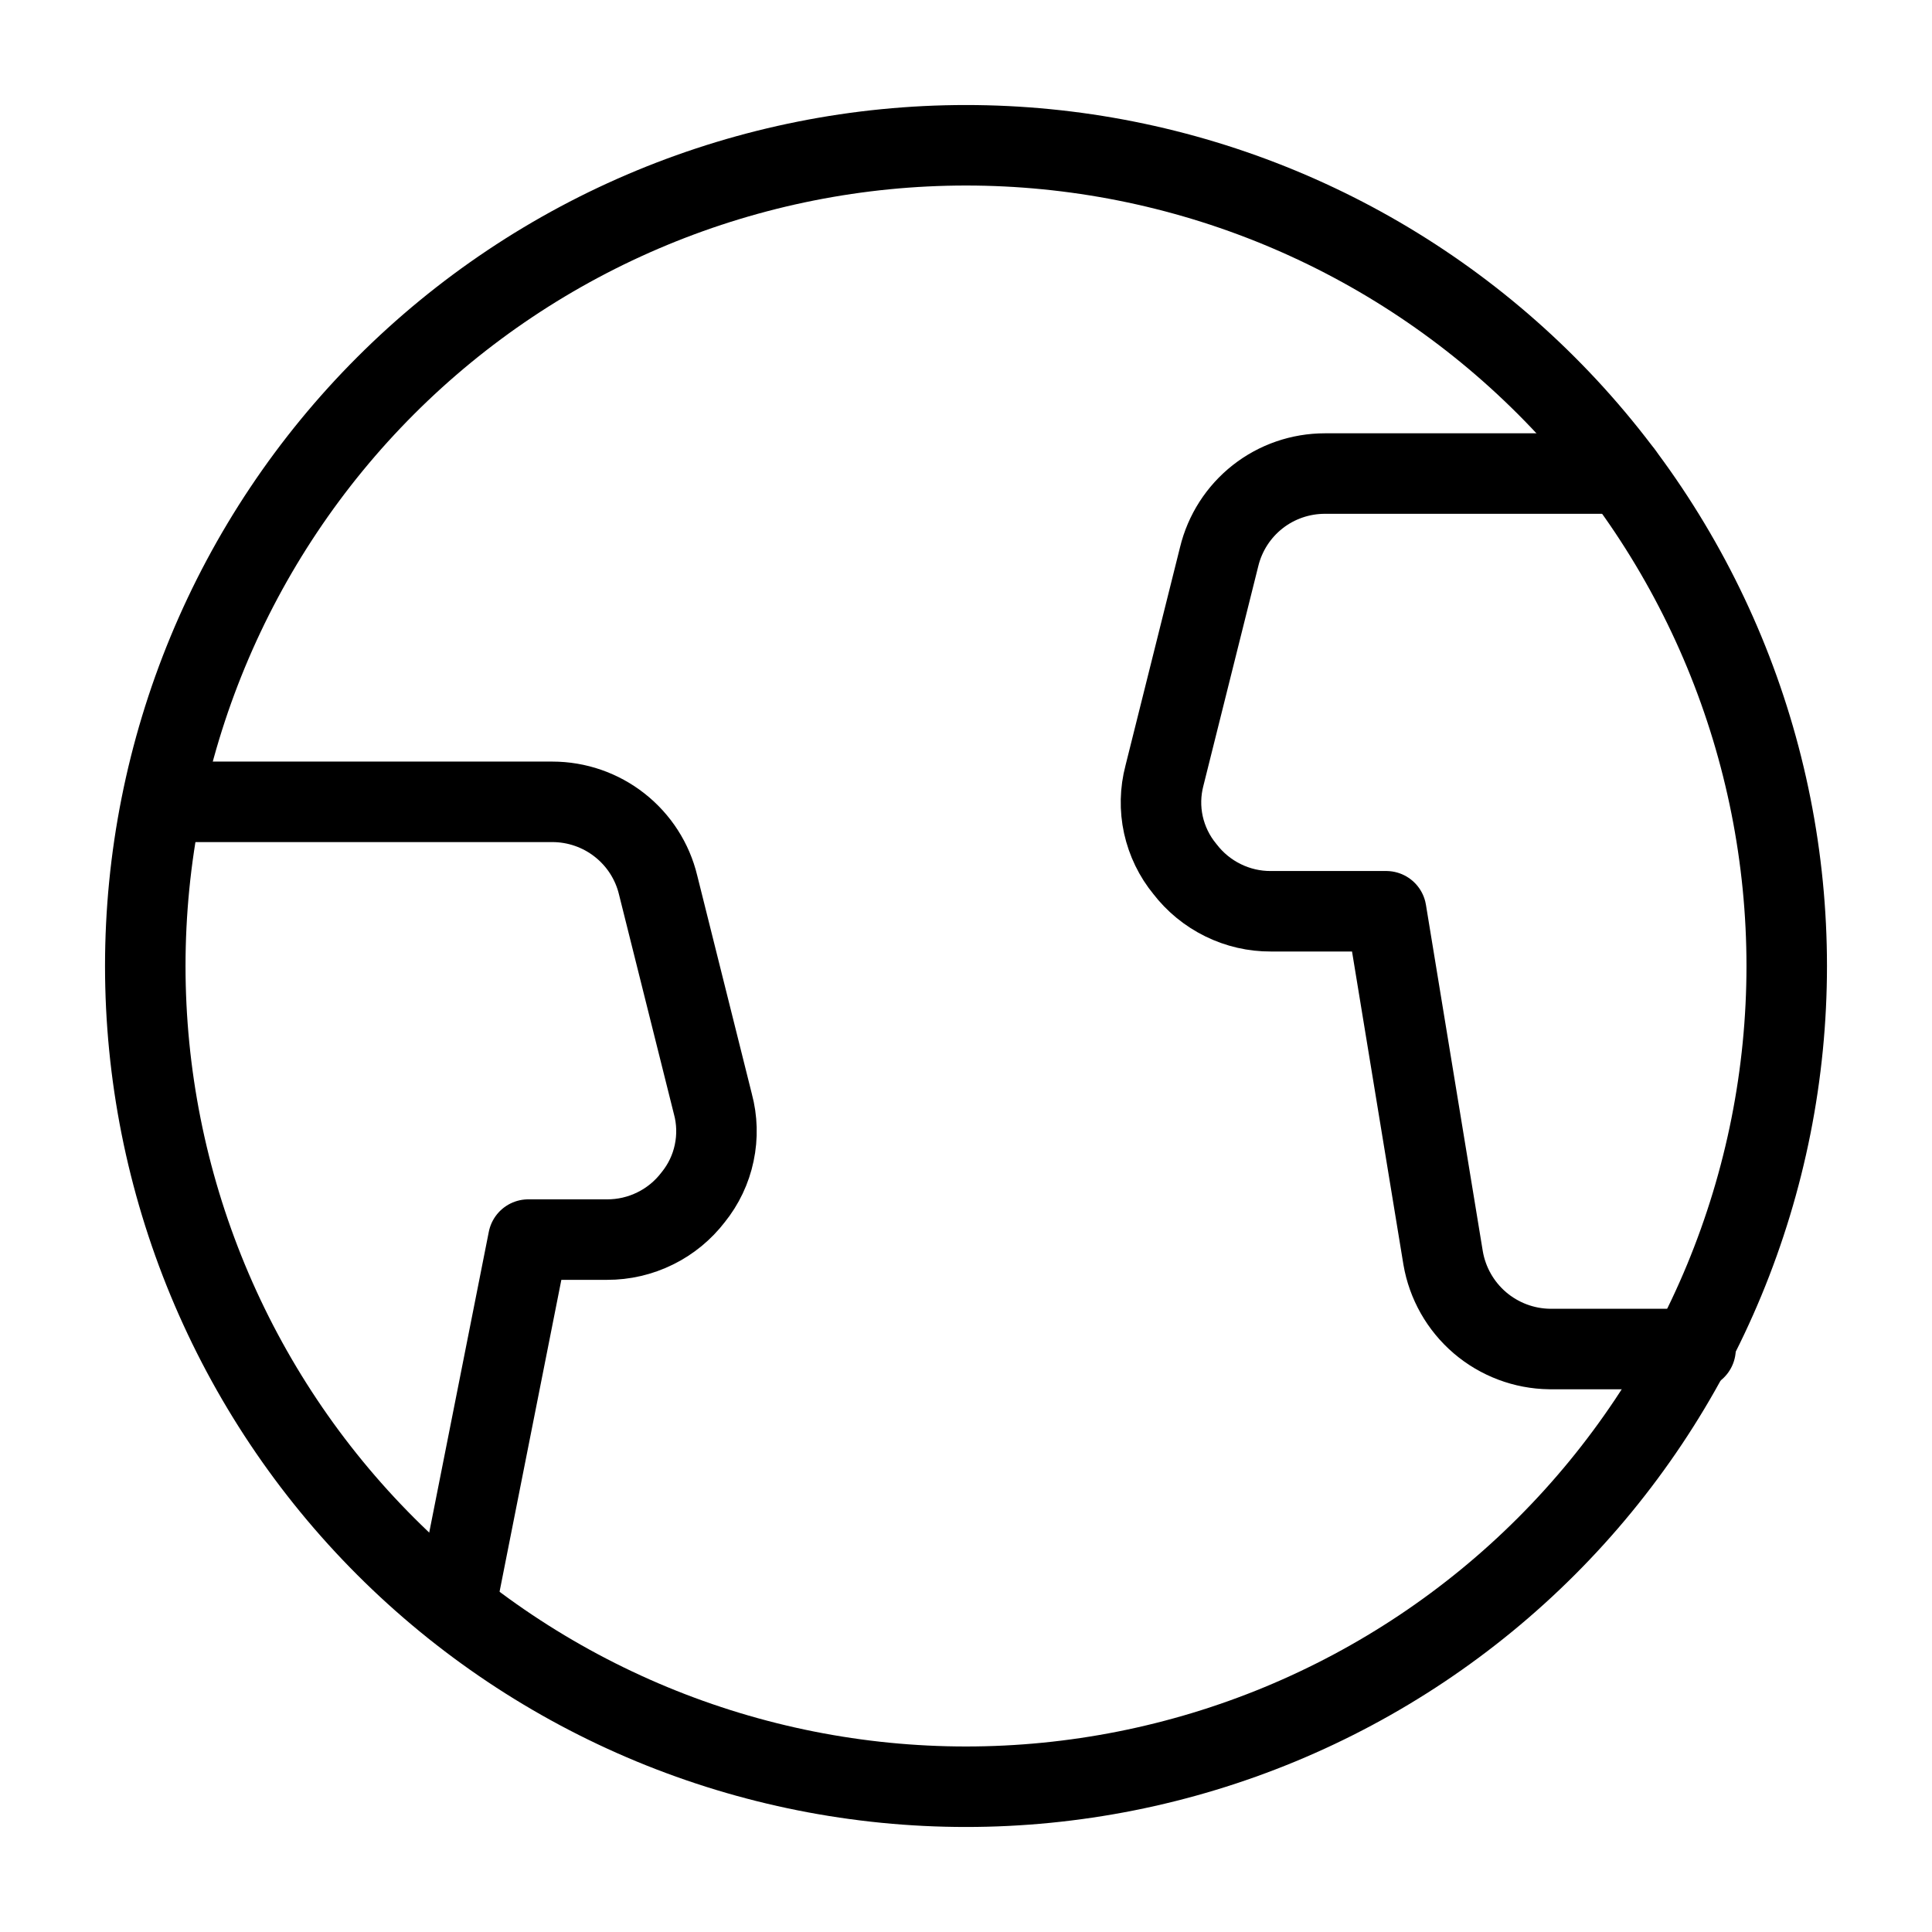
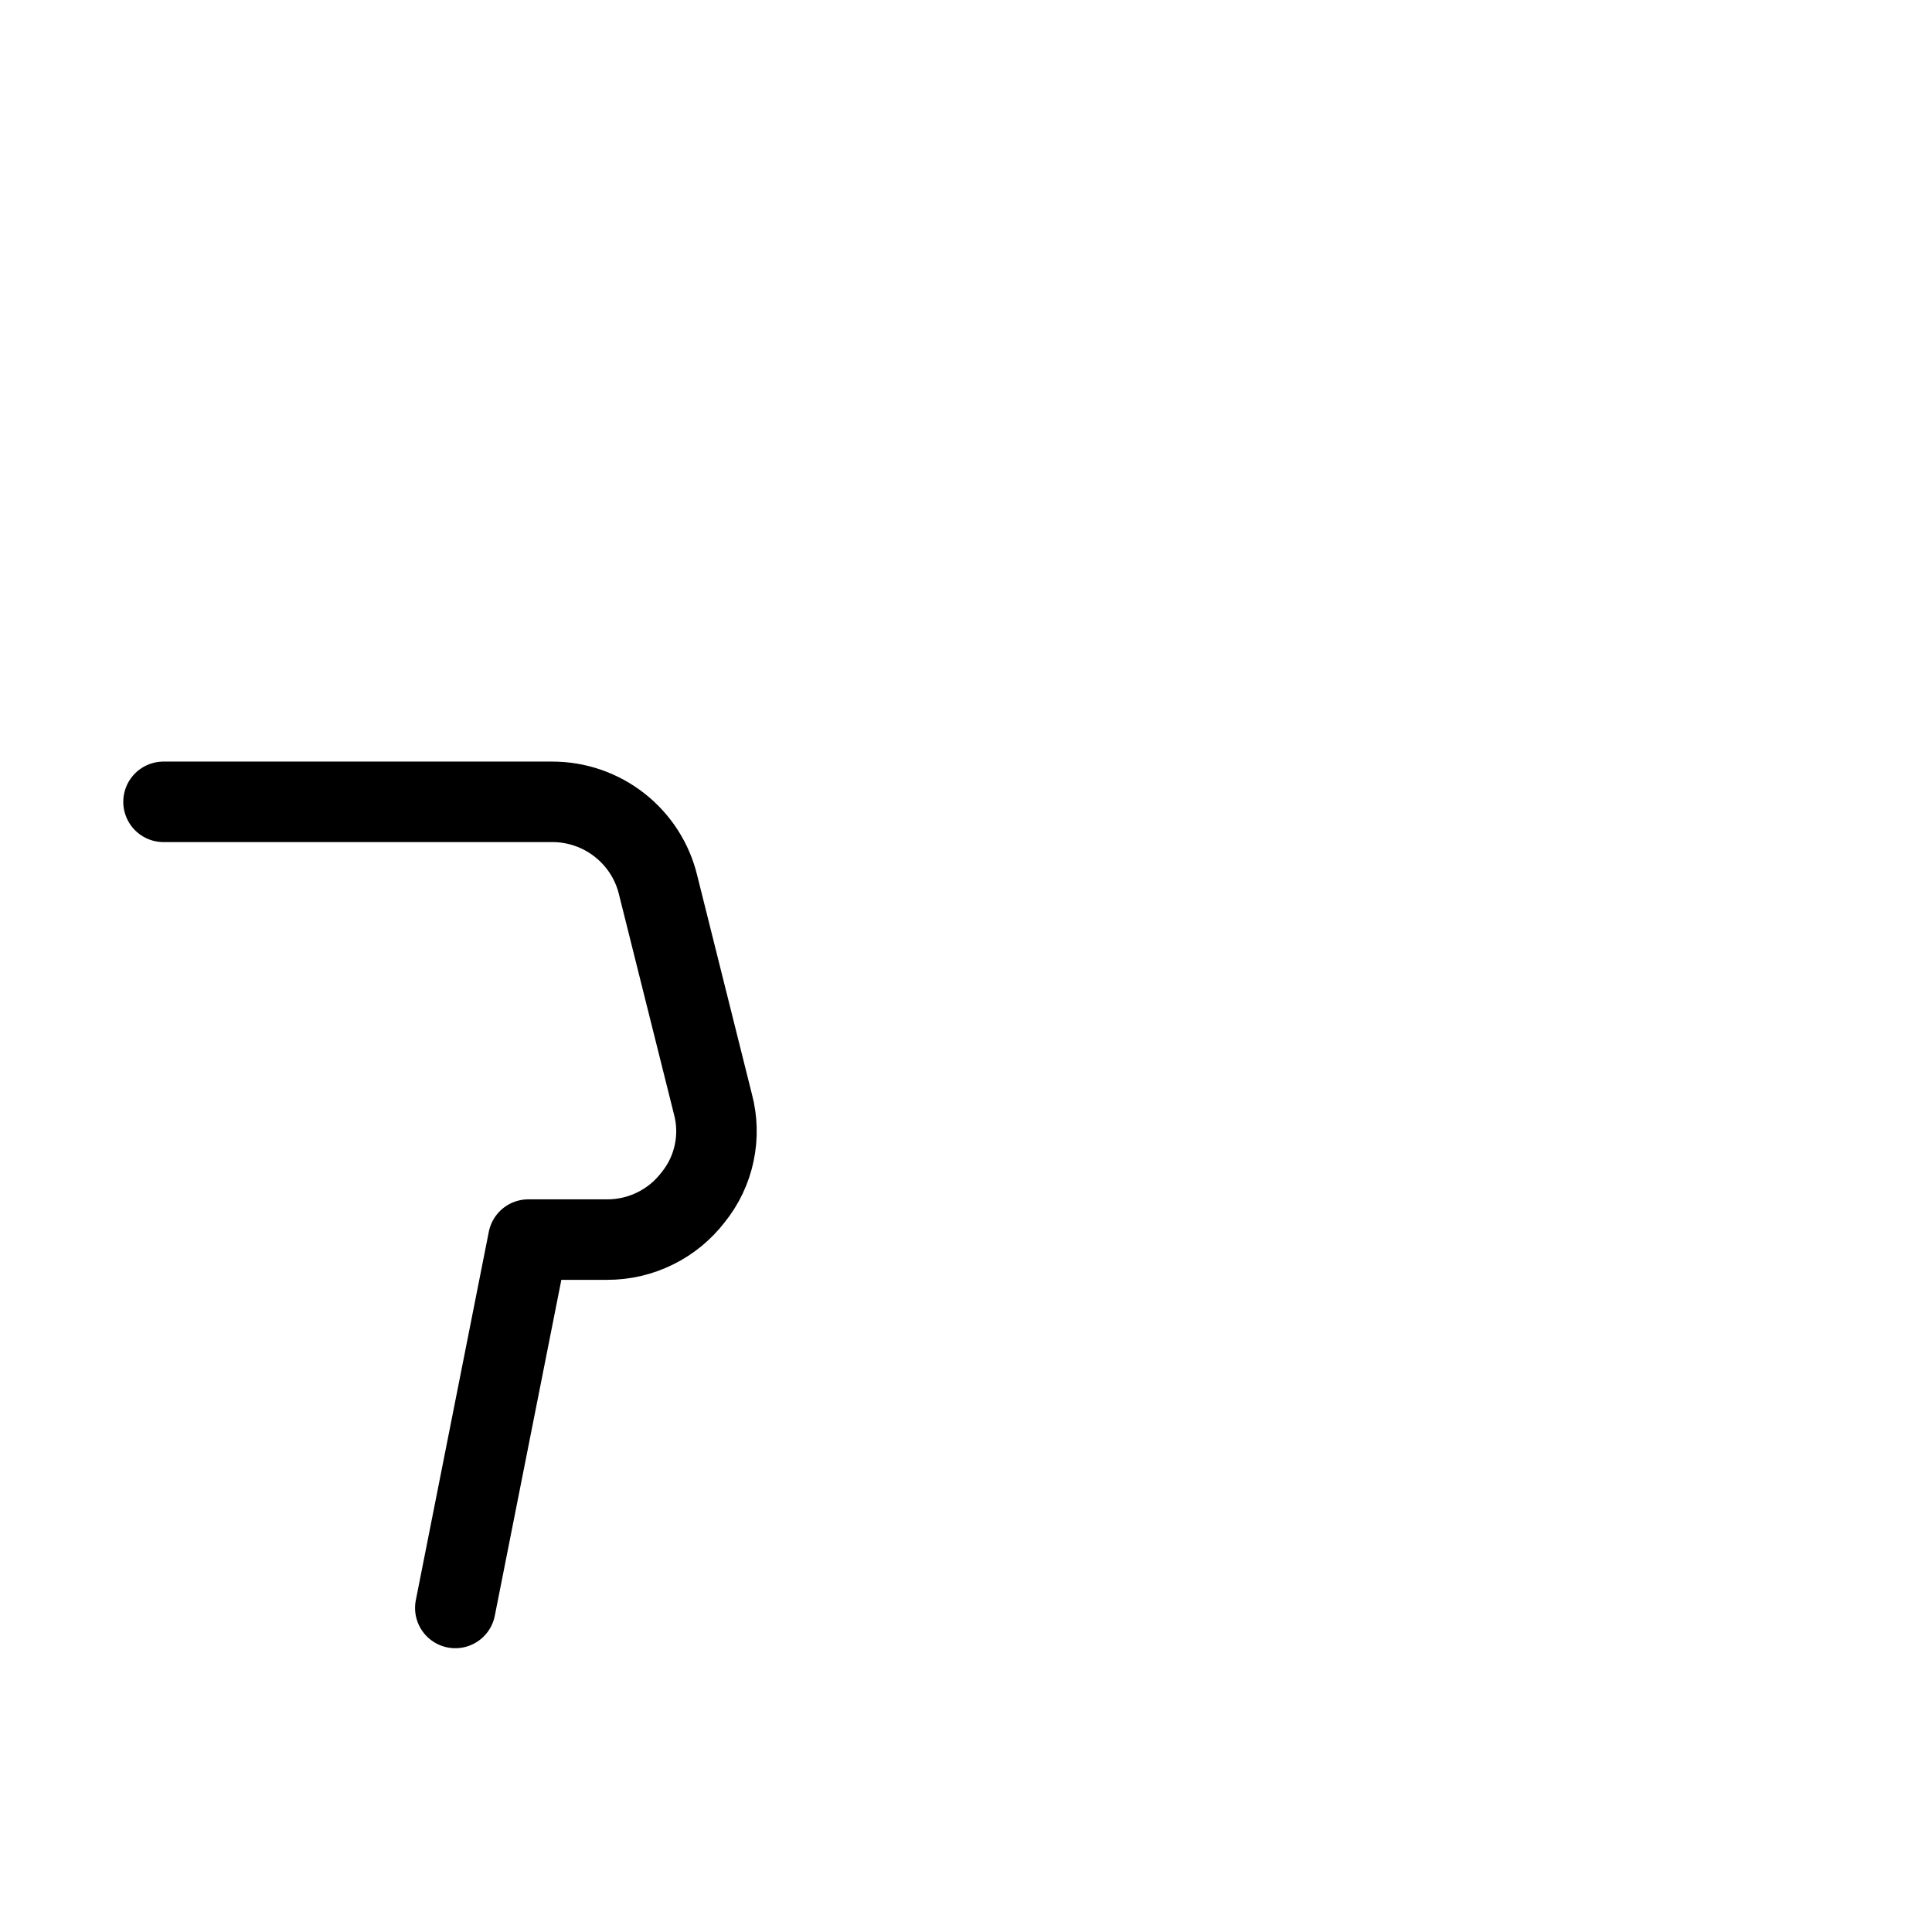
<svg xmlns="http://www.w3.org/2000/svg" width="36" height="36" viewBox="0 0 36 36" fill="none">
-   <path d="M2.707 18C2.707 20.008 3.103 21.997 3.871 23.852C4.64 25.708 5.766 27.394 7.186 28.814C8.606 30.234 10.292 31.36 12.148 32.129C14.003 32.897 15.992 33.293 18 33.293C20.008 33.293 21.997 32.897 23.852 32.129C25.708 31.36 27.394 30.234 28.814 28.814C30.234 27.394 31.36 25.708 32.129 23.852C32.897 21.997 33.293 20.008 33.293 18C33.293 15.992 32.897 14.003 32.129 12.148C31.36 10.292 30.234 8.606 28.814 7.186C27.394 5.766 25.708 4.64 23.852 3.871C21.997 3.103 20.008 2.707 18 2.707C15.992 2.707 14.003 3.103 12.148 3.871C10.292 4.64 8.606 5.766 7.186 7.186C5.766 8.606 4.64 10.292 3.871 12.148C3.103 14.003 2.707 15.992 2.707 18Z" stroke="currentColor" stroke-width="1.5" stroke-linecap="round" stroke-linejoin="round" />
  <path d="M8.484 29.962L9.844 23.098H11.312C11.622 23.099 11.928 23.028 12.206 22.891C12.485 22.755 12.727 22.555 12.916 22.309C13.11 22.069 13.245 21.786 13.308 21.483C13.372 21.181 13.364 20.868 13.283 20.569L12.263 16.491C12.157 16.049 11.904 15.656 11.546 15.375C11.189 15.094 10.747 14.941 10.292 14.941H3.047" stroke="currentColor" stroke-width="1.5" stroke-linecap="round" stroke-linejoin="round" />
-   <path d="M30.234 8.824H24.688C24.233 8.824 23.791 8.976 23.434 9.257C23.076 9.539 22.824 9.932 22.717 10.374L21.698 14.452C21.619 14.752 21.612 15.065 21.678 15.368C21.745 15.67 21.881 15.953 22.078 16.192C22.267 16.438 22.509 16.637 22.788 16.774C23.066 16.911 23.372 16.982 23.682 16.98H25.83L26.89 23.438C26.97 23.908 27.212 24.336 27.575 24.647C27.937 24.957 28.398 25.131 28.875 25.137H31.594" stroke="currentColor" stroke-width="1.5" stroke-linecap="round" stroke-linejoin="round" />
</svg>